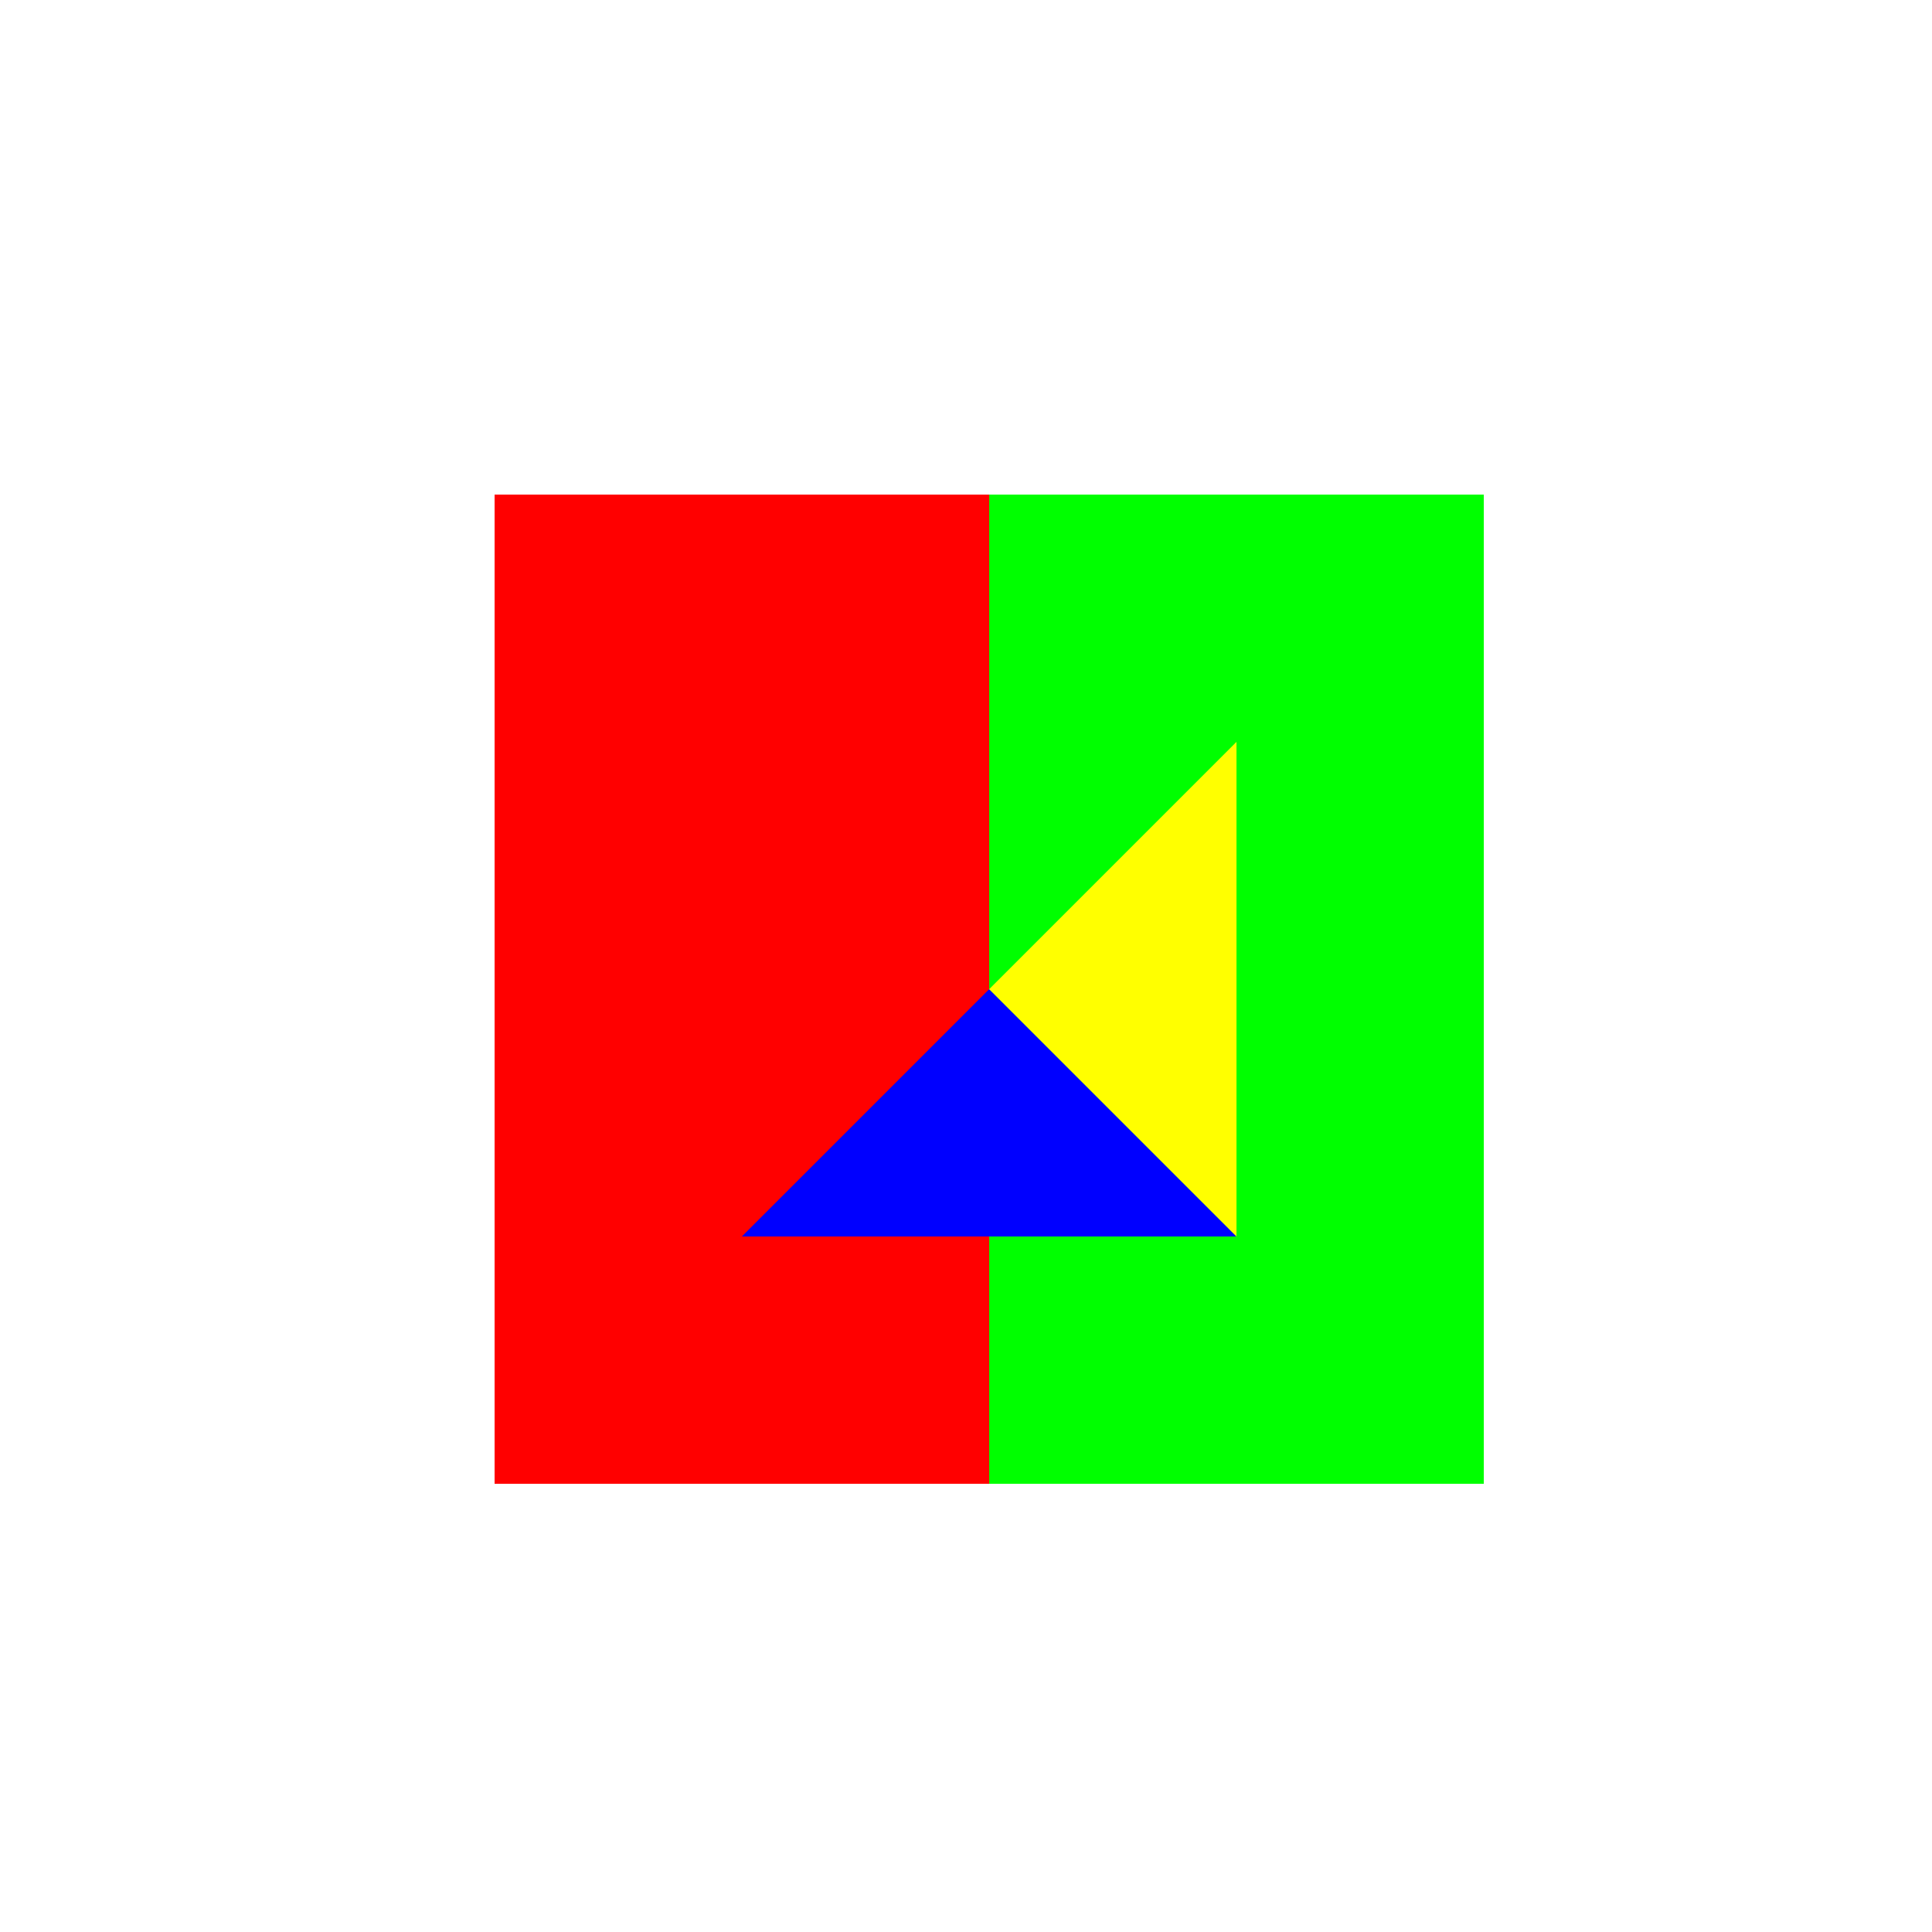
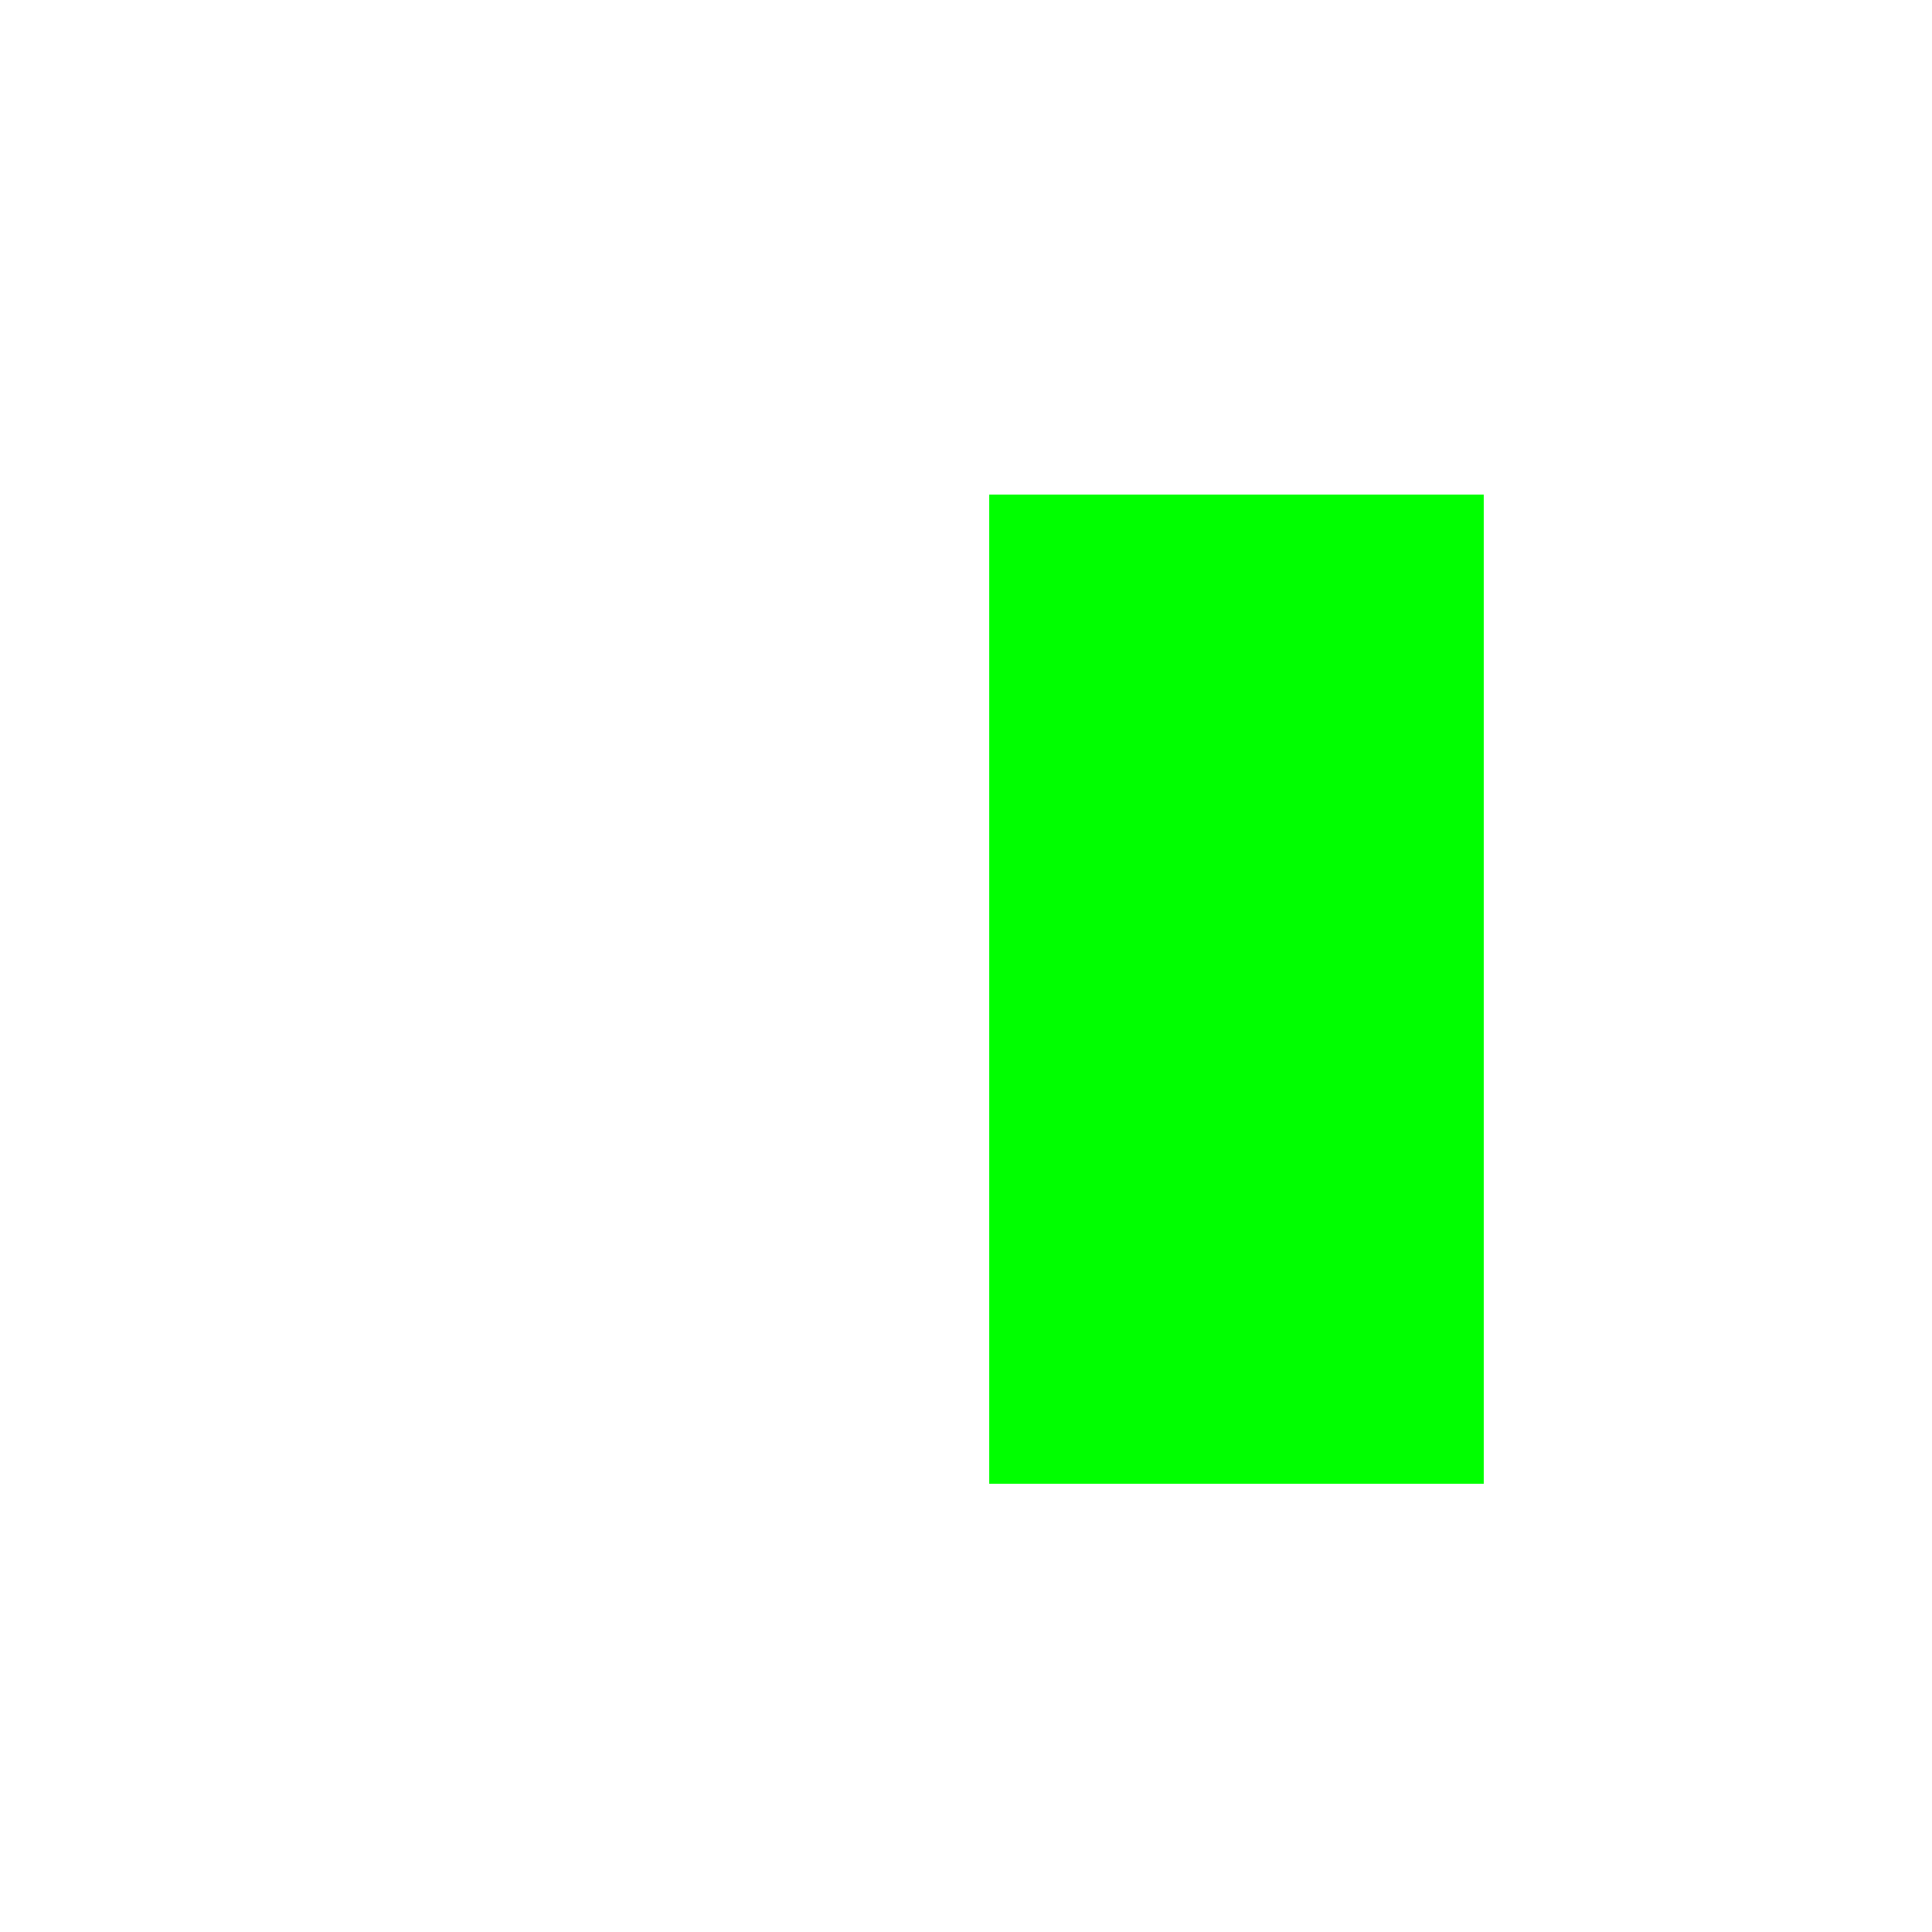
<svg xmlns="http://www.w3.org/2000/svg" width="500" height="500">
  <defs />
  <g>
-     <rect fill="#ffffff" stroke="none" x="0" y="0" width="512" height="512" />
-     <rect fill="#ff0000" stroke="none" x="128" y="128" width="256" height="256" />
    <path fill="#00ff00" stroke="none" paint-order="stroke fill markers" d=" M 384 128 L 384 384 L 256 384 L 256 128 Z" />
-     <path fill="#0000ff" stroke="none" paint-order="stroke fill markers" d=" M 256 256 L 192 320 L 320 320 Z" />
-     <path fill="#ffff00" stroke="none" paint-order="stroke fill markers" d=" M 256 256 L 320 192 L 320 320 Z" />
  </g>
</svg>